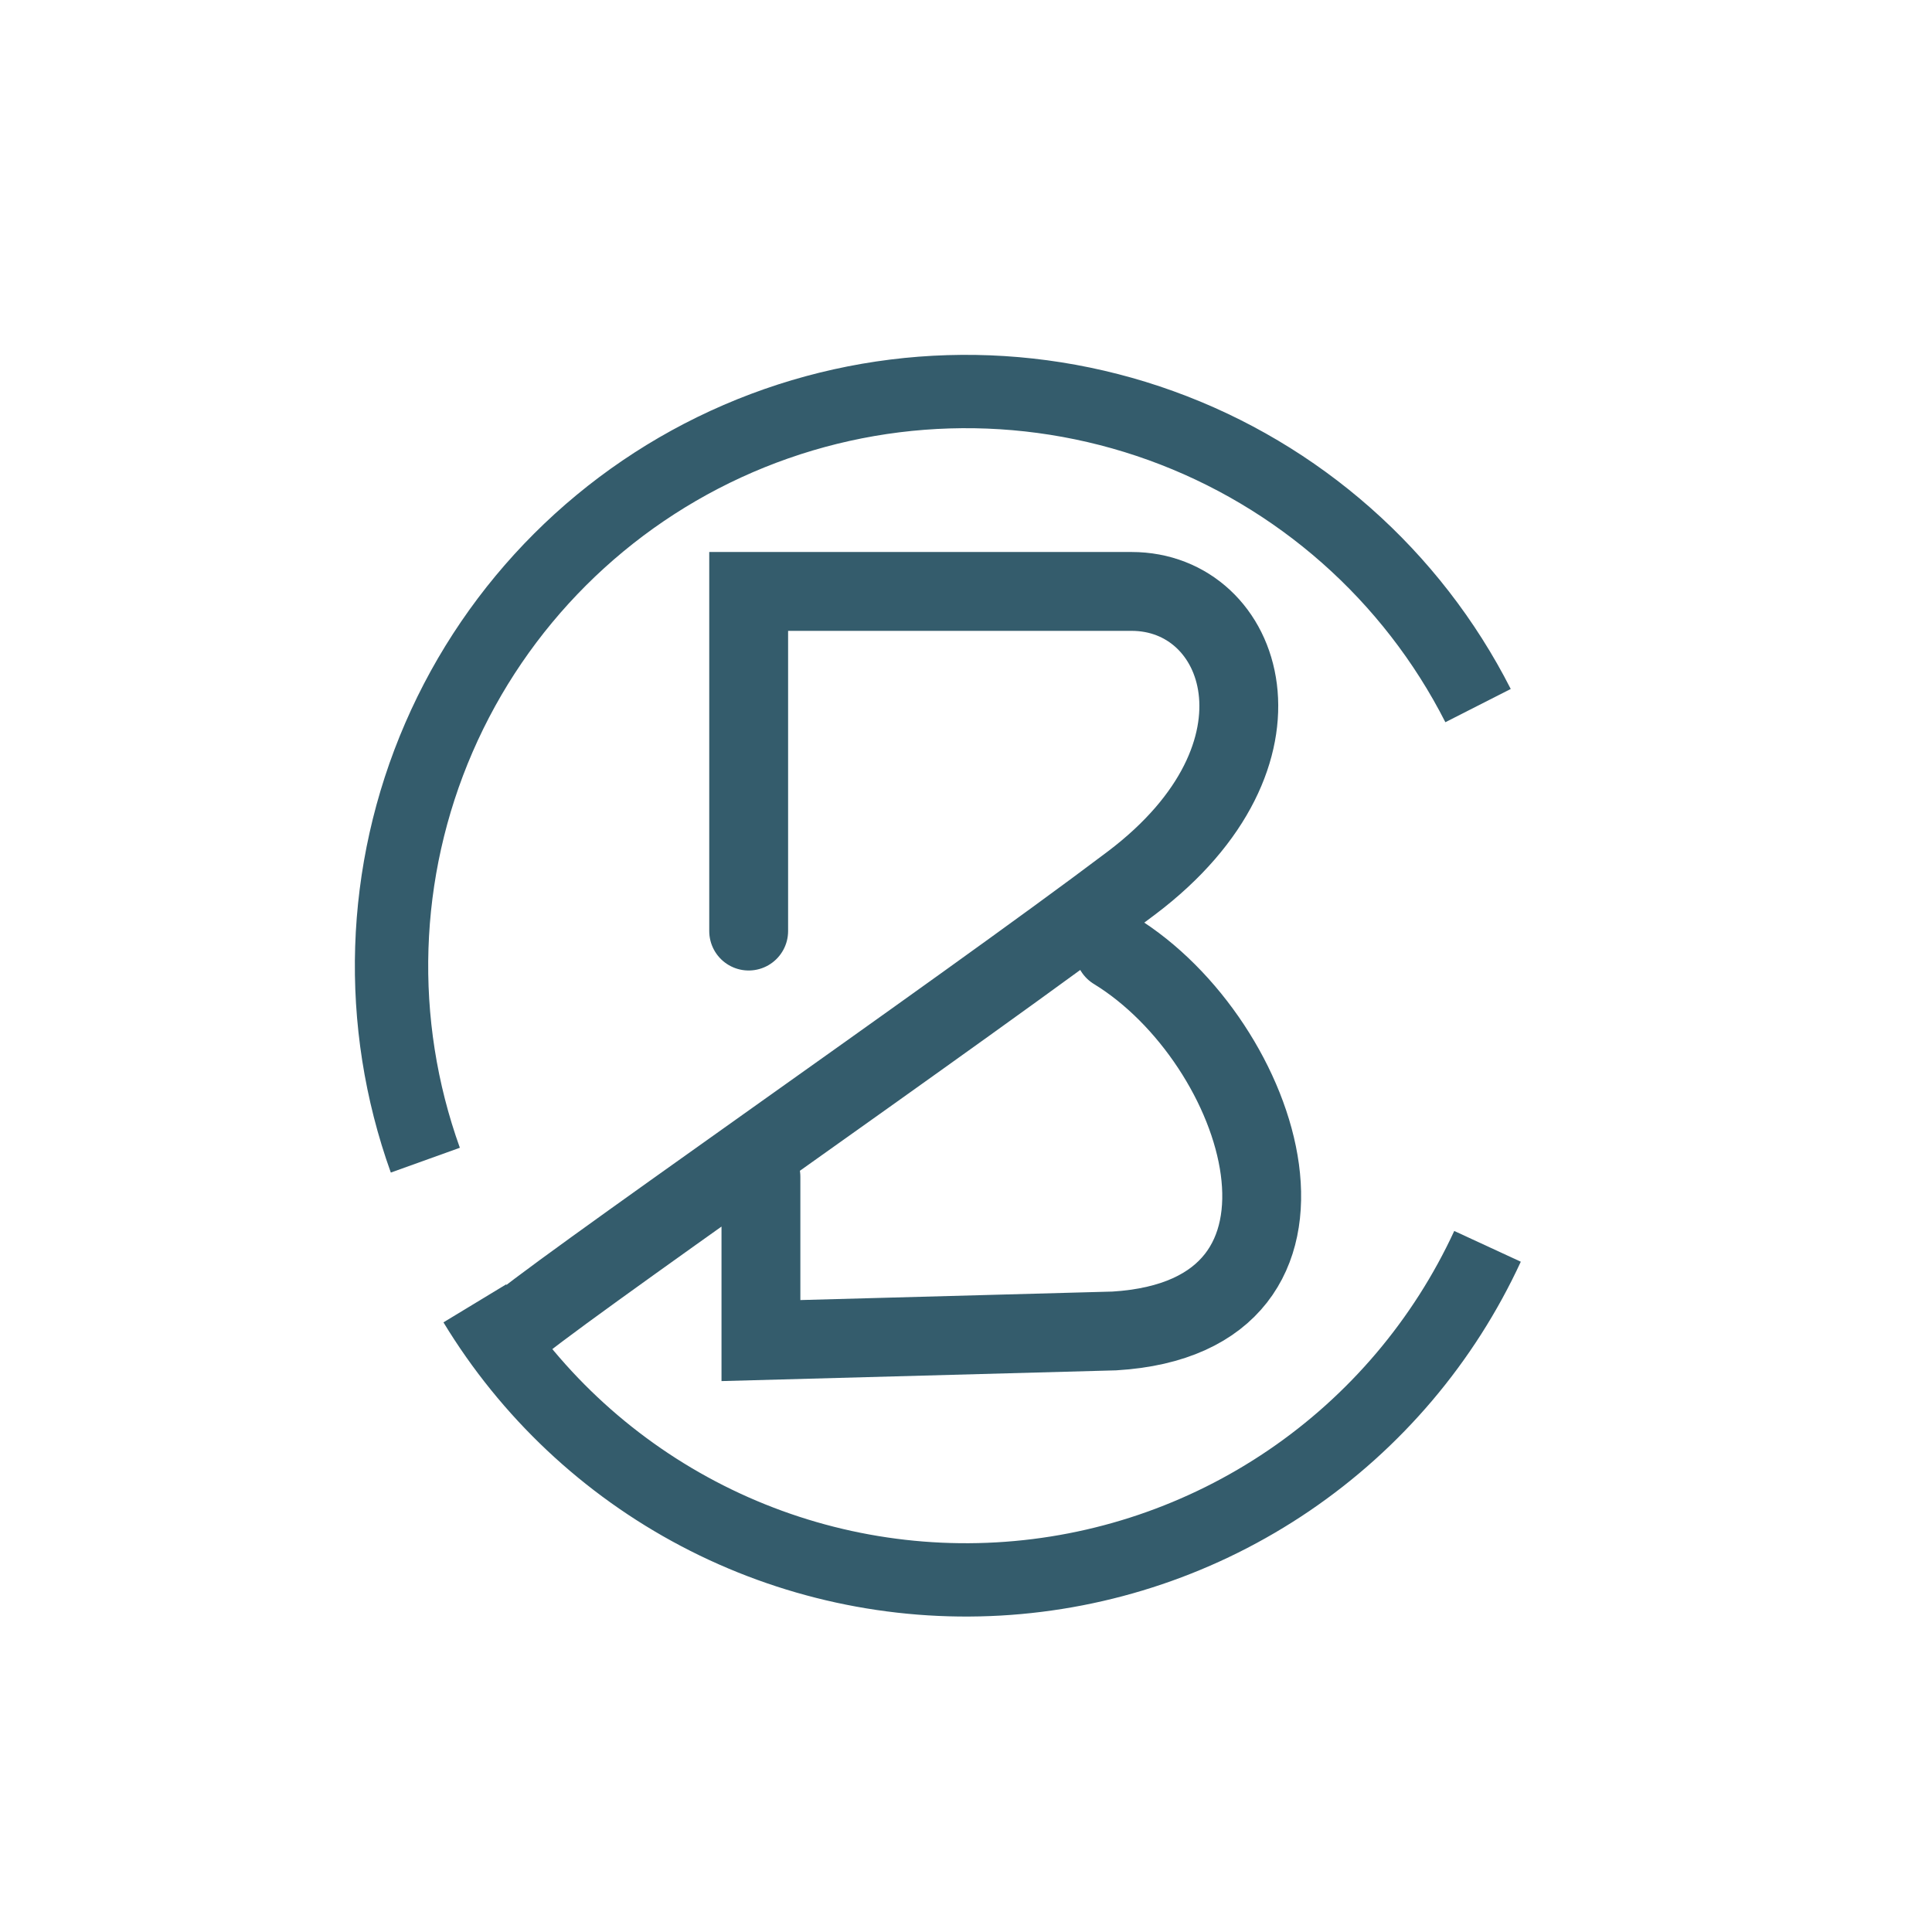
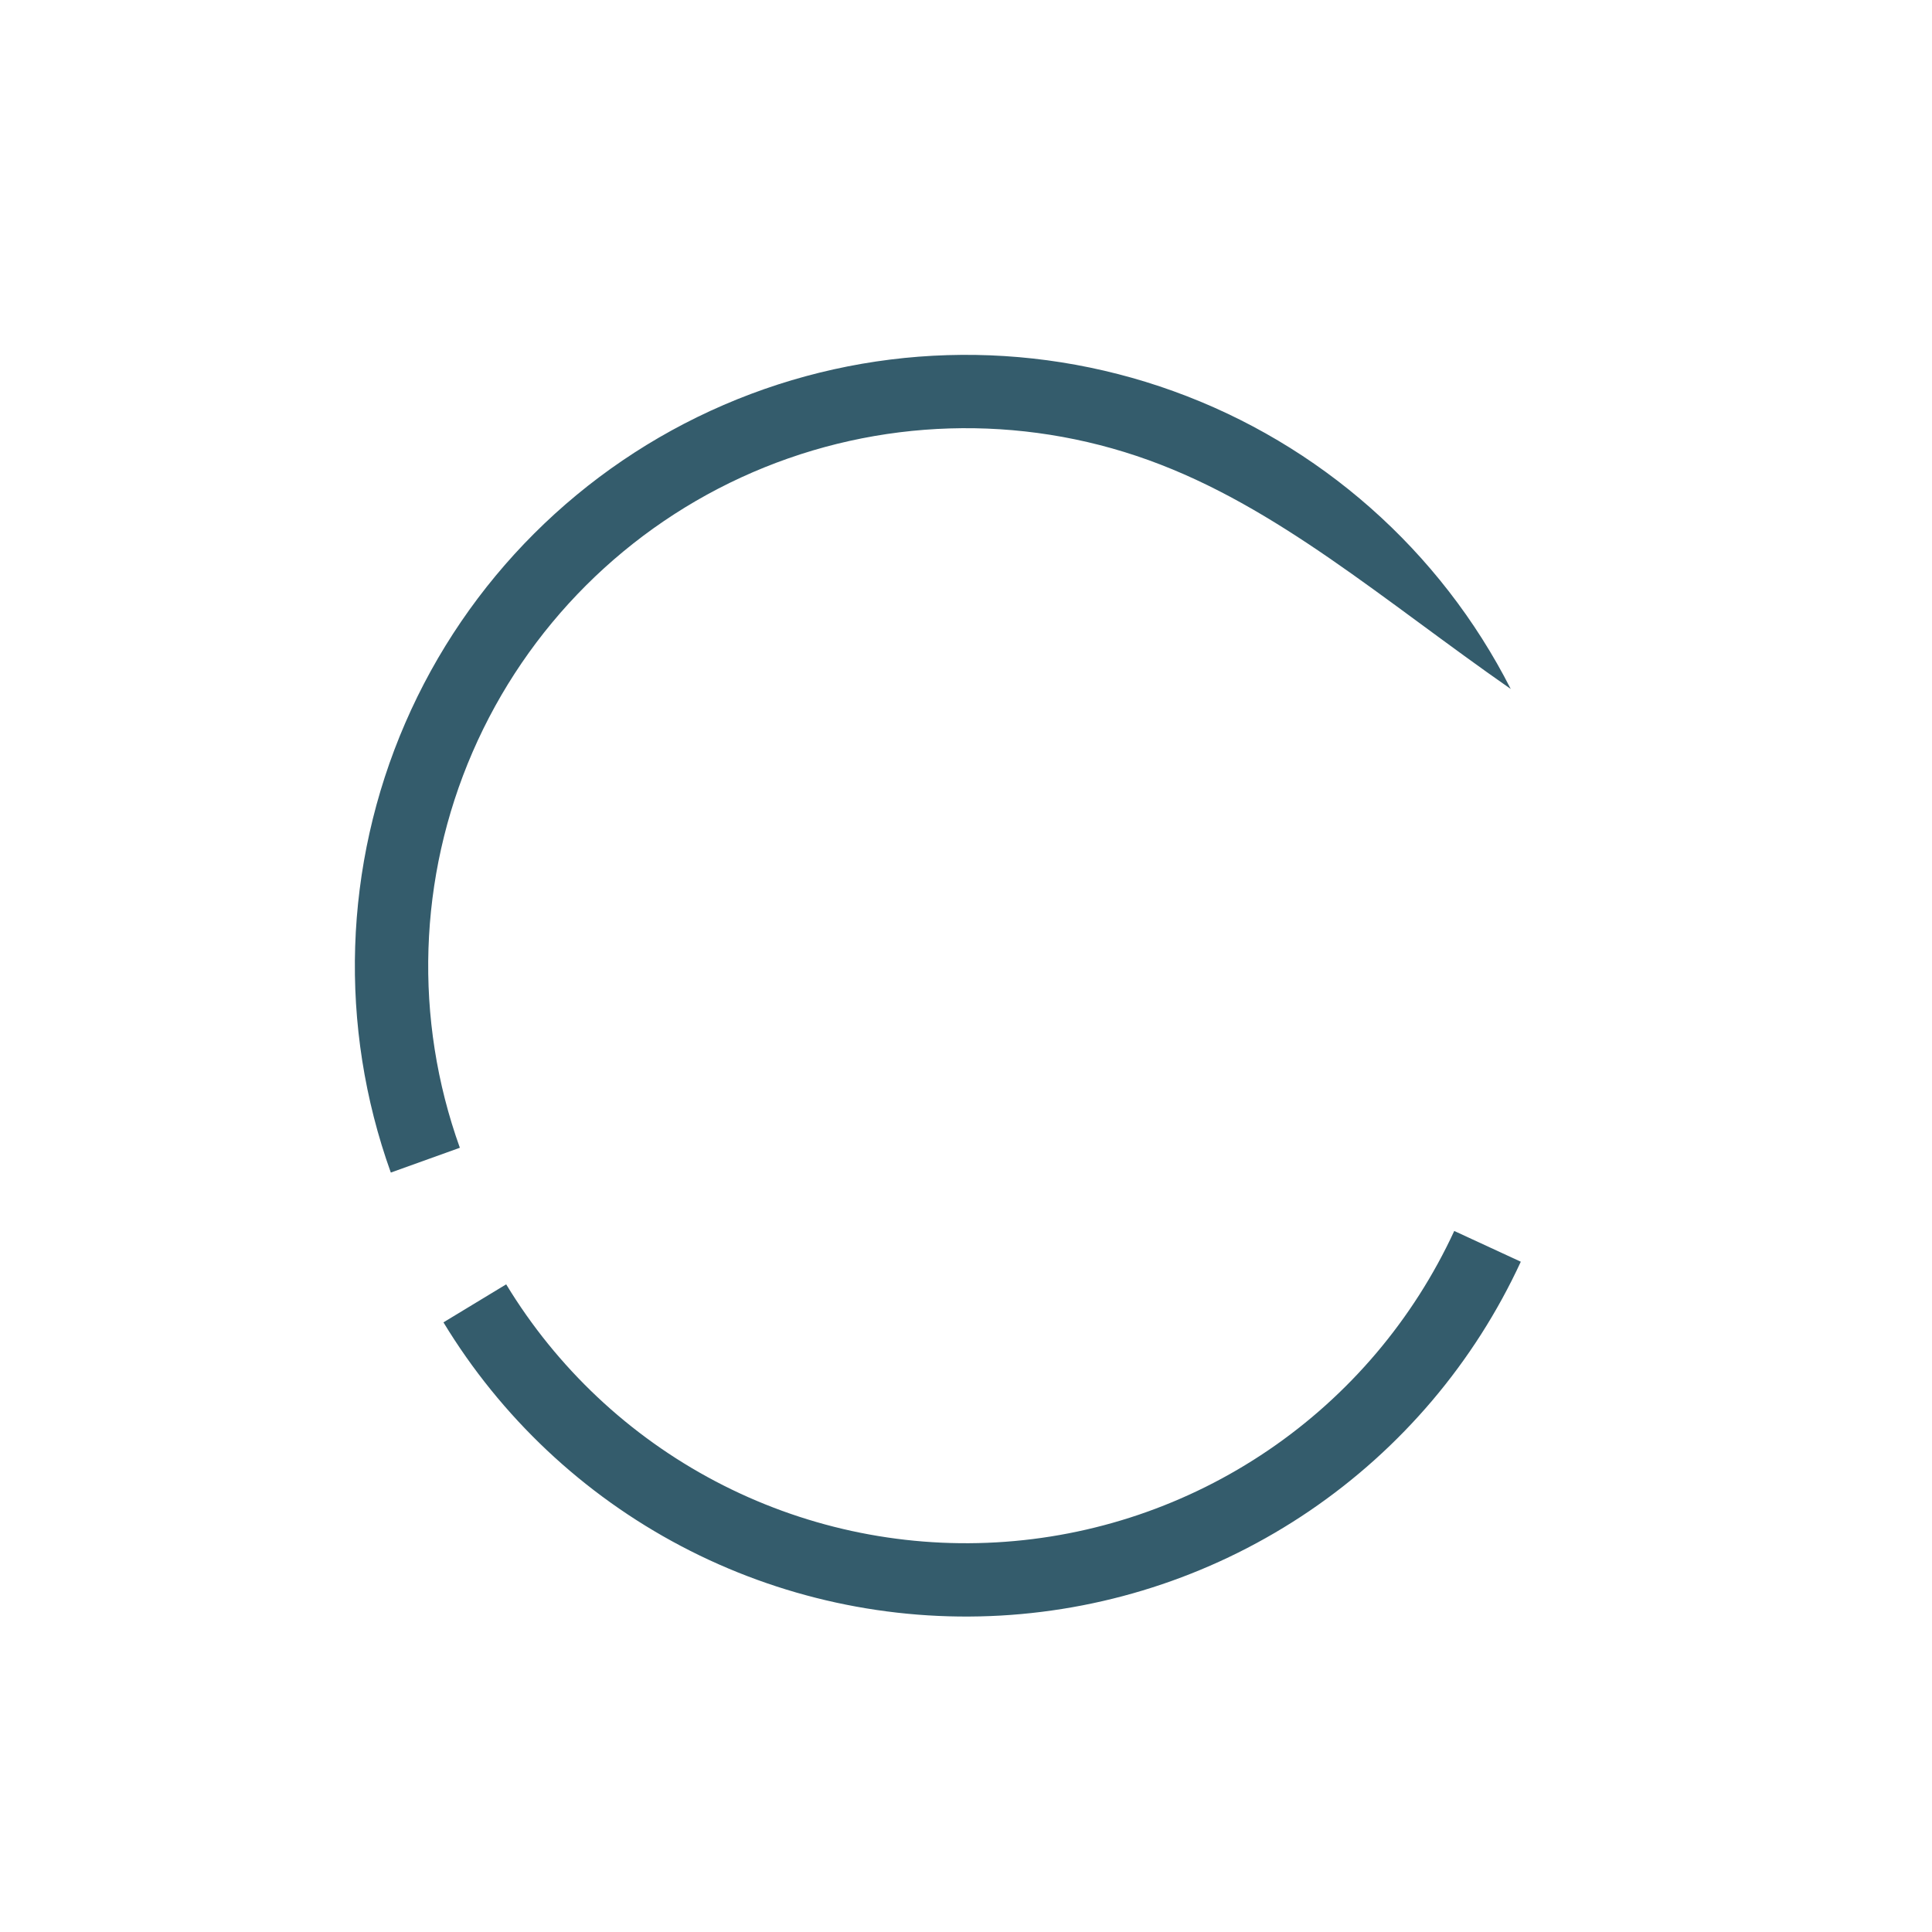
<svg xmlns="http://www.w3.org/2000/svg" fill="none" height="100%" overflow="visible" preserveAspectRatio="none" style="display: block;" viewBox="0 0 49 49" width="100%">
  <g id="logo mobile">
-     <path d="M18.988 23.614V15C18.988 15 25.836 15 28.7 15C31.564 15 33.015 19.132 28.7 22.392C24.386 25.653 13.56 33.145 13 33.756M28.265 24.103C32.062 26.424 34.303 33.389 28.265 33.756L19.299 34V29.846" id="Vector 1" stroke="#345C6C" stroke-linecap="round" stroke-width="2" />
    <path d="M38.571 32C37.392 34.553 35.541 36.736 33.215 38.318C30.89 39.899 28.179 40.817 25.371 40.975C22.564 41.133 19.766 40.525 17.278 39.215C14.79 37.905 12.705 35.942 11.247 33.538L12.838 32.574C14.121 34.689 15.955 36.416 18.145 37.569C20.334 38.722 22.796 39.258 25.267 39.118C27.737 38.979 30.123 38.171 32.17 36.779C34.216 35.388 35.845 33.466 36.883 31.22L38.571 32Z" fill="#345C6C" id="Ellipse 2" />
-     <path d="M9.912 29.739C8.58 26.029 8.711 21.95 10.28 18.333C11.848 14.716 14.736 11.833 18.355 10.27C21.975 8.707 26.054 8.582 29.762 9.921C33.47 11.259 36.529 13.96 38.316 17.474L36.658 18.317C35.086 15.225 32.394 12.848 29.131 11.67C25.867 10.492 22.278 10.602 19.093 11.977C15.908 13.353 13.367 15.89 11.986 19.073C10.606 22.256 10.49 25.845 11.663 29.11L9.912 29.739Z" fill="#345C6C" id="Ellipse 1" />
+     <path d="M9.912 29.739C8.58 26.029 8.711 21.95 10.28 18.333C11.848 14.716 14.736 11.833 18.355 10.27C21.975 8.707 26.054 8.582 29.762 9.921C33.47 11.259 36.529 13.96 38.316 17.474C35.086 15.225 32.394 12.848 29.131 11.67C25.867 10.492 22.278 10.602 19.093 11.977C15.908 13.353 13.367 15.89 11.986 19.073C10.606 22.256 10.49 25.845 11.663 29.11L9.912 29.739Z" fill="#345C6C" id="Ellipse 1" />
  </g>
</svg>